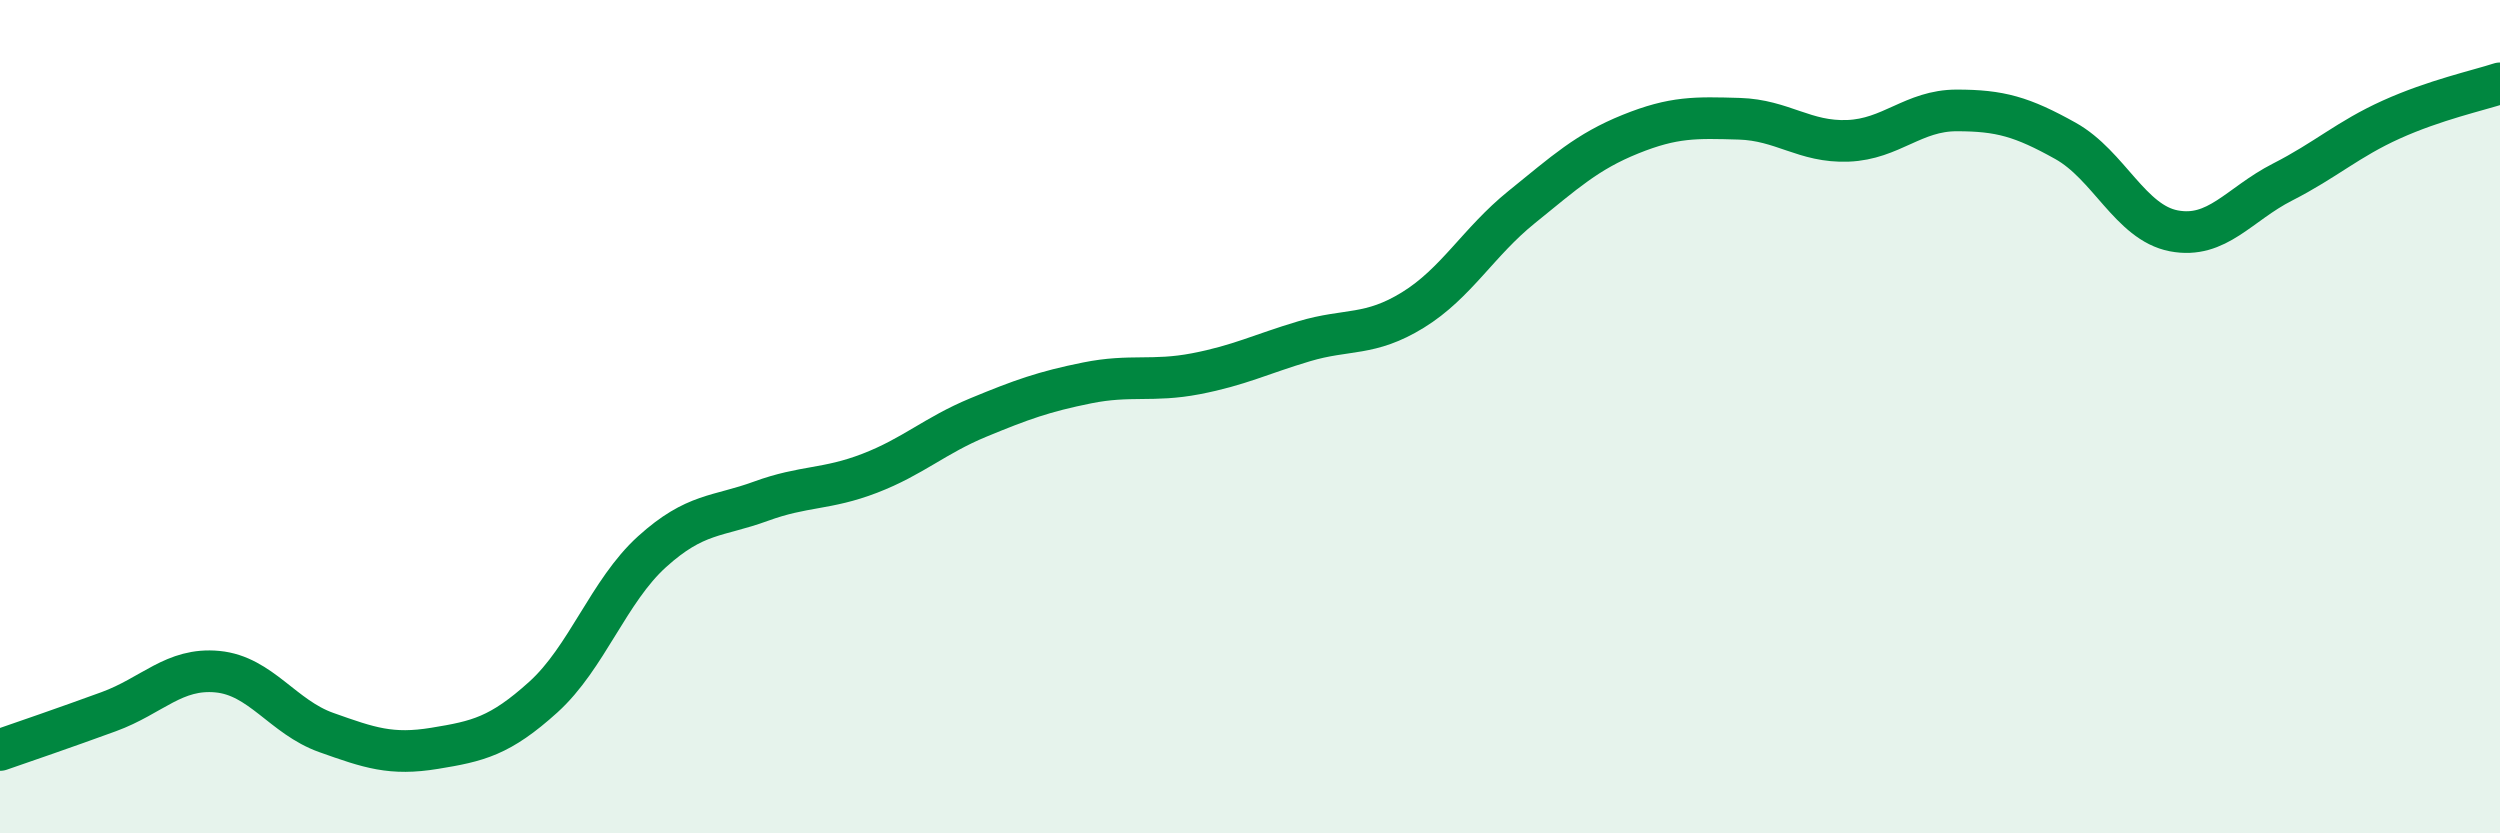
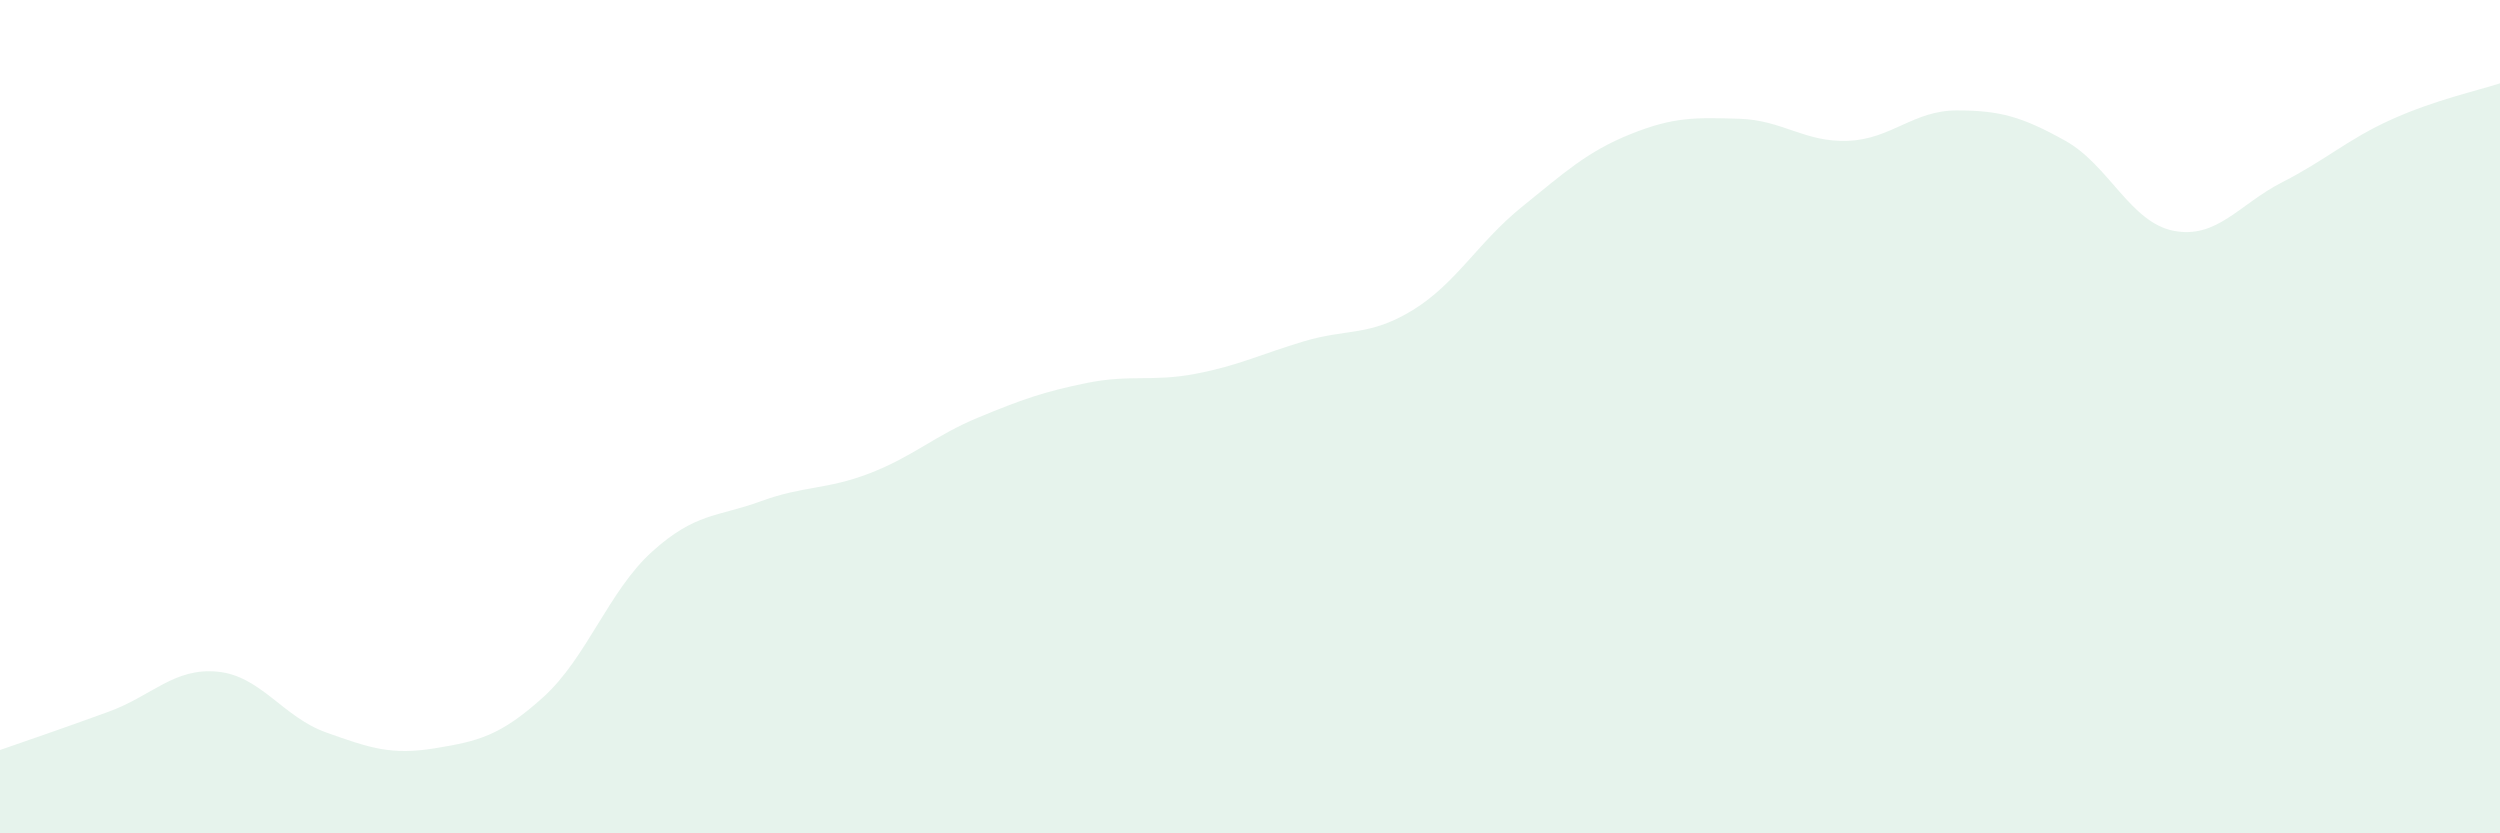
<svg xmlns="http://www.w3.org/2000/svg" width="60" height="20" viewBox="0 0 60 20">
  <path d="M 0,18 C 0.52,17.82 1.57,17.46 2.61,17.08 C 3.65,16.7 4.18,16.02 5.22,16.12 C 6.26,16.22 6.79,17.21 7.83,17.58 C 8.87,17.95 9.39,18.13 10.43,17.96 C 11.47,17.79 12,17.67 13.04,16.73 C 14.08,15.79 14.61,14.18 15.65,13.24 C 16.69,12.3 17.22,12.41 18.26,12.03 C 19.3,11.65 19.83,11.76 20.87,11.36 C 21.91,10.96 22.44,10.45 23.48,10.02 C 24.52,9.59 25.05,9.4 26.09,9.19 C 27.13,8.98 27.66,9.17 28.7,8.97 C 29.74,8.77 30.26,8.5 31.3,8.19 C 32.34,7.88 32.87,8.08 33.91,7.44 C 34.95,6.8 35.48,5.81 36.52,4.97 C 37.56,4.13 38.09,3.64 39.13,3.22 C 40.17,2.8 40.7,2.82 41.74,2.85 C 42.78,2.88 43.31,3.42 44.35,3.38 C 45.39,3.34 45.92,2.65 46.96,2.65 C 48,2.65 48.53,2.8 49.57,3.38 C 50.61,3.96 51.13,5.34 52.17,5.54 C 53.21,5.74 53.74,4.9 54.78,4.37 C 55.82,3.84 56.35,3.34 57.39,2.87 C 58.43,2.4 59.48,2.17 60,2L60 20L0 20Z" fill="#008740" opacity="0.1" stroke-linecap="round" stroke-linejoin="round" />
-   <path d="M 0,18 C 0.52,17.82 1.57,17.46 2.61,17.08 C 3.65,16.7 4.18,16.02 5.22,16.12 C 6.26,16.22 6.79,17.21 7.83,17.58 C 8.87,17.95 9.39,18.13 10.43,17.96 C 11.47,17.79 12,17.67 13.04,16.73 C 14.08,15.79 14.61,14.18 15.65,13.24 C 16.69,12.3 17.22,12.41 18.26,12.03 C 19.3,11.65 19.83,11.76 20.87,11.36 C 21.91,10.96 22.44,10.45 23.48,10.02 C 24.52,9.59 25.05,9.4 26.09,9.19 C 27.13,8.98 27.66,9.17 28.7,8.97 C 29.74,8.77 30.26,8.5 31.3,8.19 C 32.34,7.88 32.87,8.08 33.91,7.44 C 34.95,6.8 35.48,5.81 36.52,4.97 C 37.56,4.13 38.09,3.64 39.13,3.22 C 40.17,2.8 40.7,2.82 41.74,2.85 C 42.78,2.88 43.31,3.42 44.35,3.38 C 45.39,3.34 45.92,2.65 46.96,2.65 C 48,2.65 48.53,2.8 49.57,3.38 C 50.61,3.96 51.13,5.34 52.17,5.54 C 53.21,5.74 53.74,4.9 54.78,4.37 C 55.82,3.84 56.35,3.34 57.39,2.87 C 58.43,2.4 59.48,2.17 60,2" stroke="#008740" stroke-width="1" fill="none" stroke-linecap="round" stroke-linejoin="round" />
</svg>